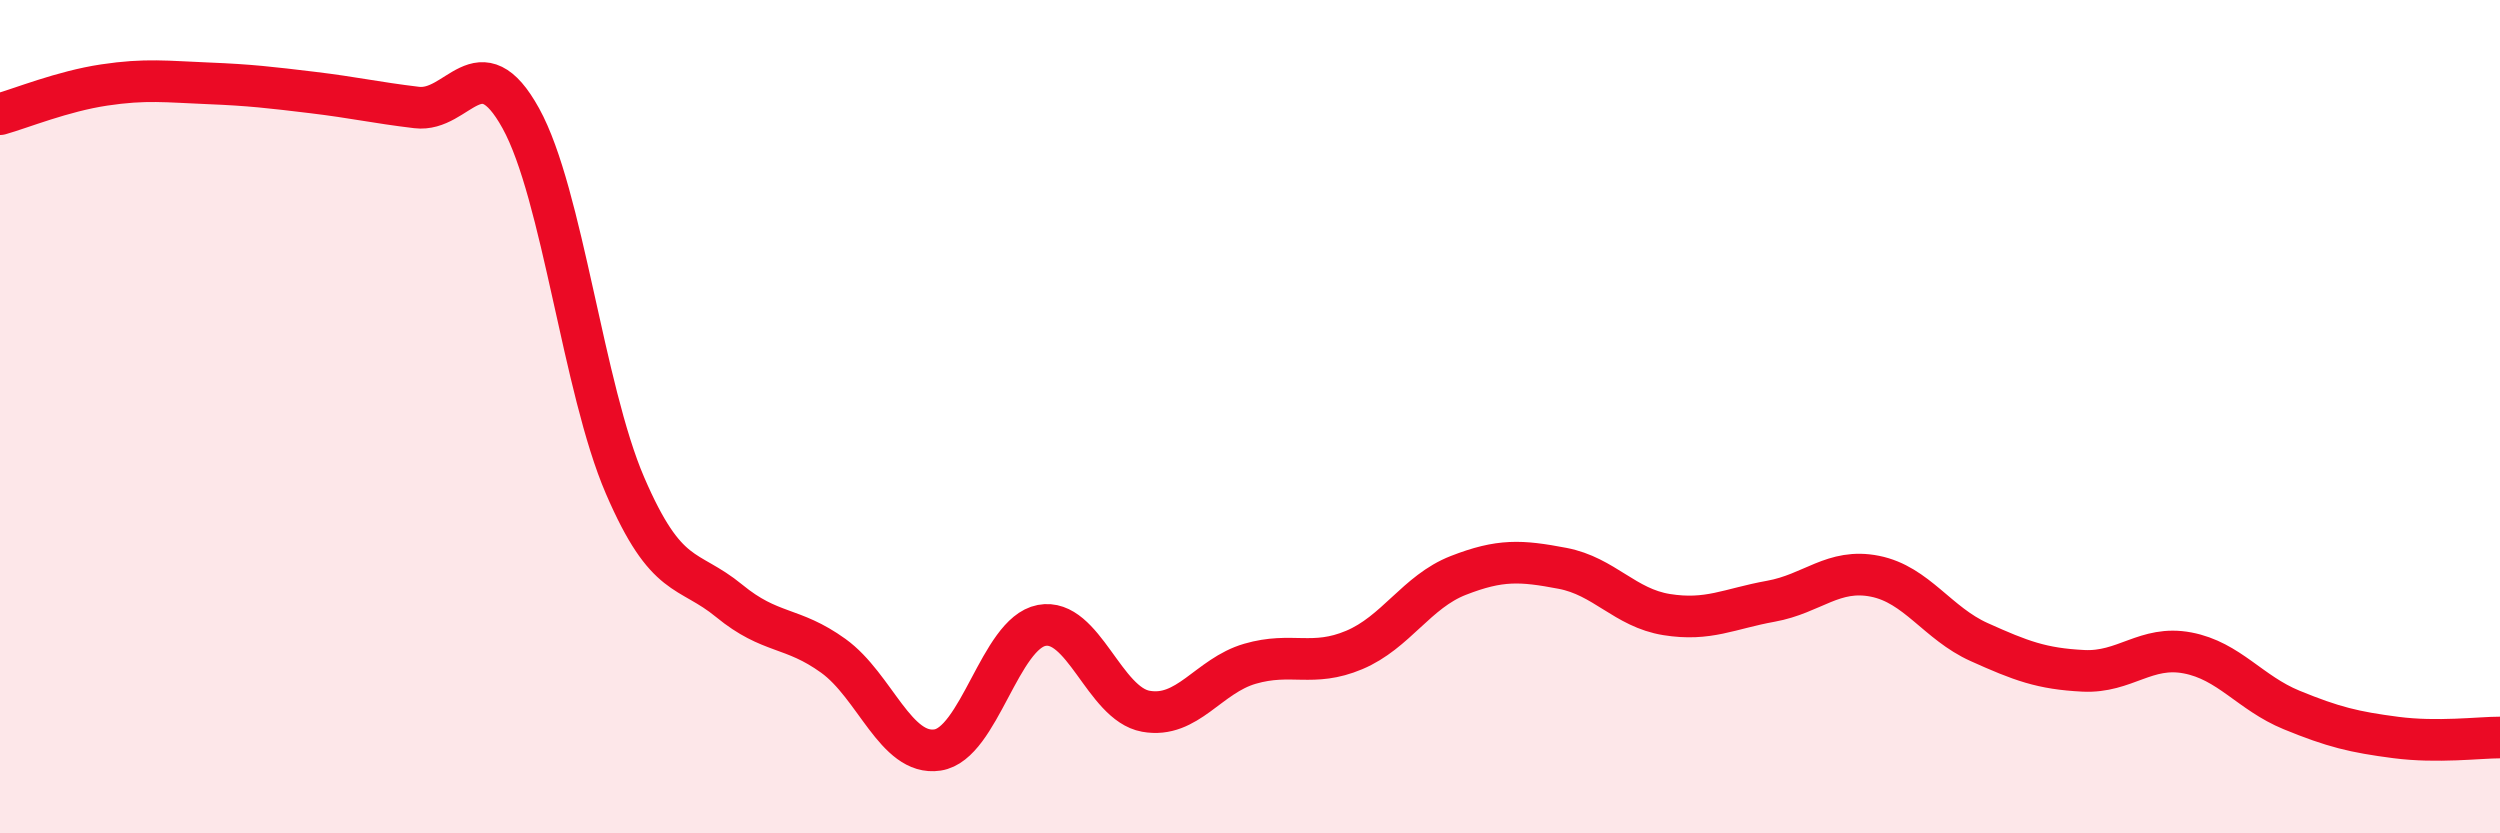
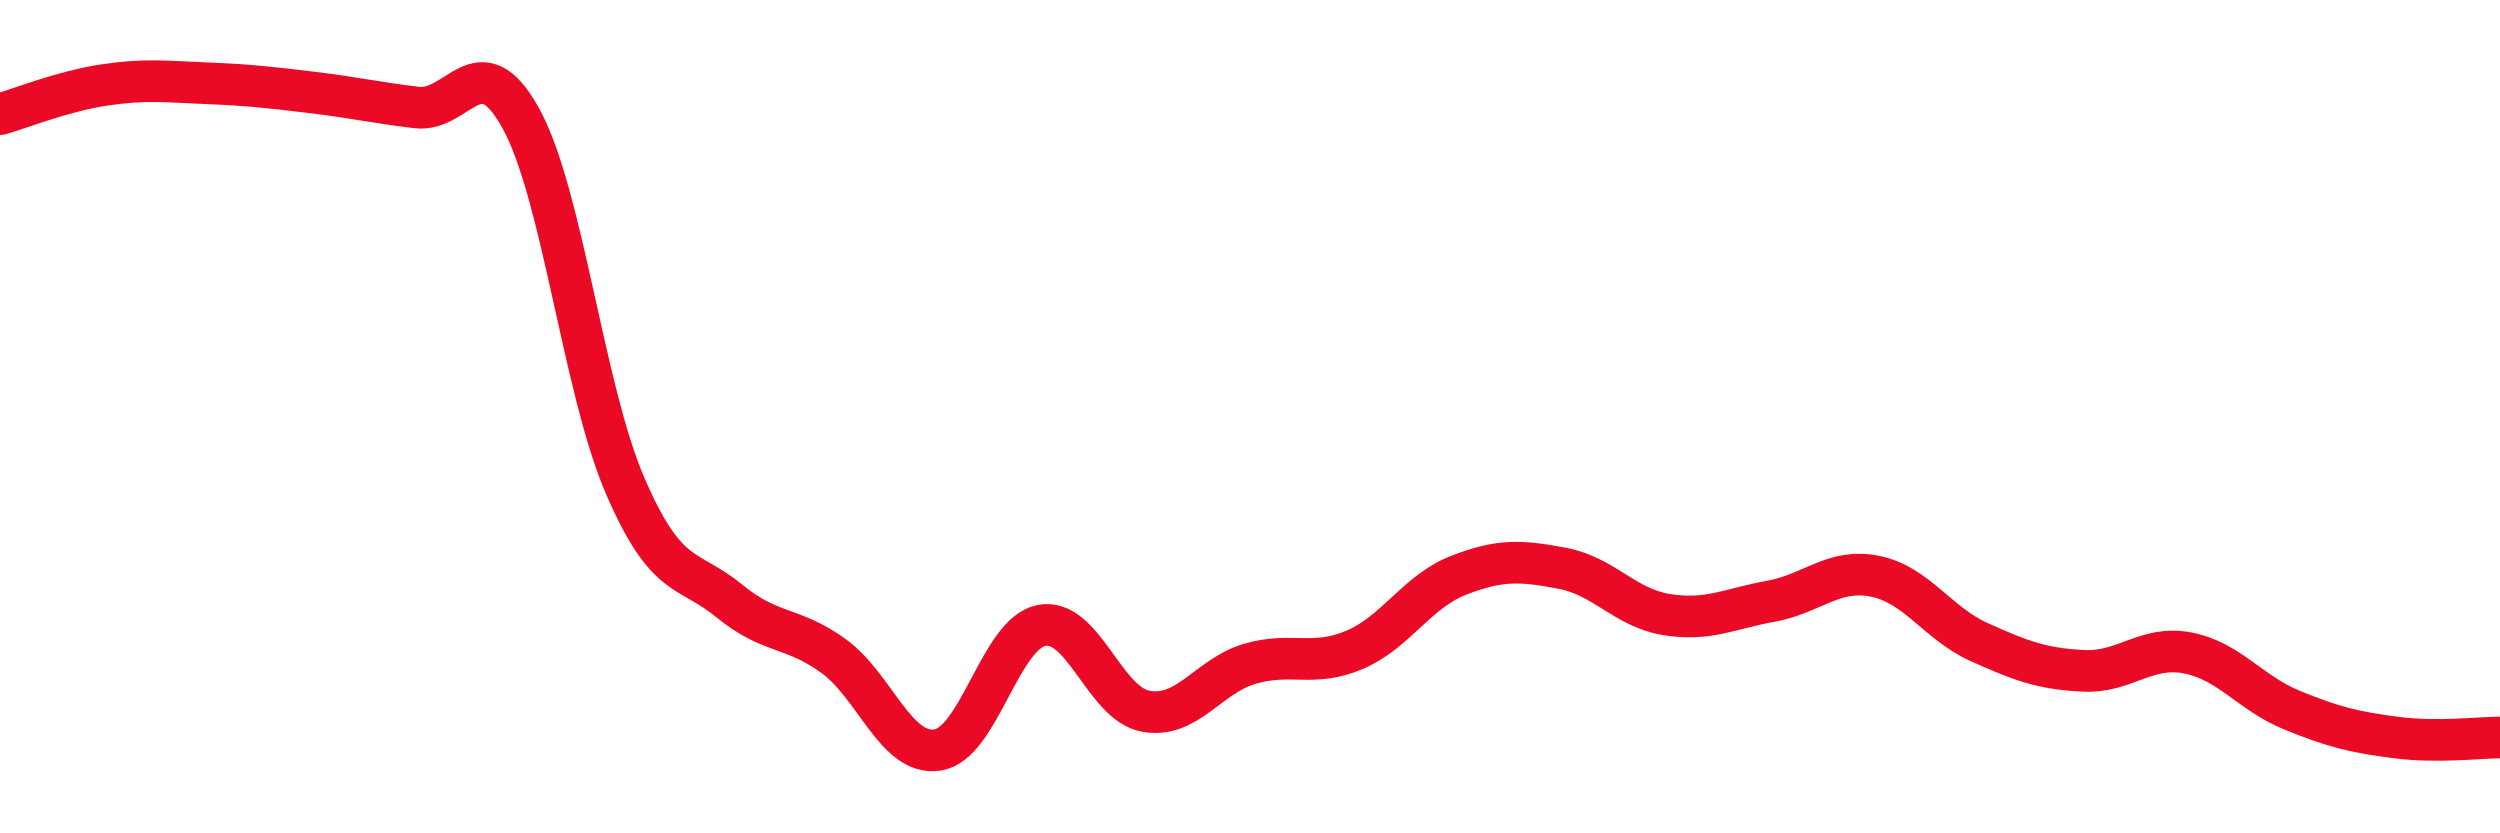
<svg xmlns="http://www.w3.org/2000/svg" width="60" height="20" viewBox="0 0 60 20">
-   <path d="M 0,2.74 C 0.5,2.6 1.5,2.19 2.5,2.04 C 3.5,1.89 4,1.96 5,2 C 6,2.04 6.5,2.1 7.5,2.22 C 8.5,2.34 9,2.46 10,2.58 C 11,2.7 11.5,1.03 12.5,2.84 C 13.5,4.65 14,9.33 15,11.65 C 16,13.97 16.5,13.6 17.5,14.42 C 18.5,15.24 19,15.02 20,15.74 C 21,16.46 21.5,18.15 22.5,18 C 23.5,17.85 24,15.2 25,15.01 C 26,14.82 26.5,16.89 27.5,17.07 C 28.5,17.25 29,16.22 30,15.93 C 31,15.64 31.5,16.02 32.5,15.6 C 33.5,15.18 34,14.2 35,13.81 C 36,13.42 36.5,13.45 37.5,13.64 C 38.5,13.83 39,14.59 40,14.75 C 41,14.91 41.5,14.61 42.5,14.43 C 43.5,14.25 44,13.63 45,13.83 C 46,14.03 46.5,14.96 47.5,15.41 C 48.5,15.86 49,16.05 50,16.1 C 51,16.15 51.5,15.48 52.5,15.67 C 53.5,15.86 54,16.63 55,17.04 C 56,17.45 56.5,17.57 57.5,17.7 C 58.5,17.83 59.5,17.7 60,17.7L60 20L0 20Z" fill="#EB0A25" opacity="0.1" stroke-linecap="round" stroke-linejoin="round" />
  <path d="M 0,2.74 C 0.5,2.6 1.5,2.19 2.5,2.04 C 3.5,1.89 4,1.96 5,2 C 6,2.04 6.5,2.1 7.5,2.22 C 8.5,2.34 9,2.46 10,2.58 C 11,2.7 11.5,1.03 12.5,2.84 C 13.5,4.65 14,9.33 15,11.65 C 16,13.97 16.5,13.6 17.5,14.42 C 18.5,15.24 19,15.02 20,15.74 C 21,16.46 21.5,18.15 22.5,18 C 23.5,17.85 24,15.2 25,15.01 C 26,14.82 26.5,16.89 27.5,17.07 C 28.5,17.25 29,16.22 30,15.93 C 31,15.64 31.5,16.02 32.5,15.6 C 33.5,15.18 34,14.2 35,13.81 C 36,13.42 36.5,13.45 37.5,13.64 C 38.5,13.83 39,14.59 40,14.75 C 41,14.91 41.5,14.61 42.5,14.43 C 43.5,14.25 44,13.63 45,13.83 C 46,14.03 46.5,14.96 47.5,15.41 C 48.5,15.86 49,16.05 50,16.1 C 51,16.15 51.5,15.48 52.5,15.67 C 53.5,15.86 54,16.63 55,17.04 C 56,17.45 56.5,17.57 57.5,17.7 C 58.5,17.83 59.5,17.7 60,17.7" stroke="#EB0A25" stroke-width="1" fill="none" stroke-linecap="round" stroke-linejoin="round" />
</svg>